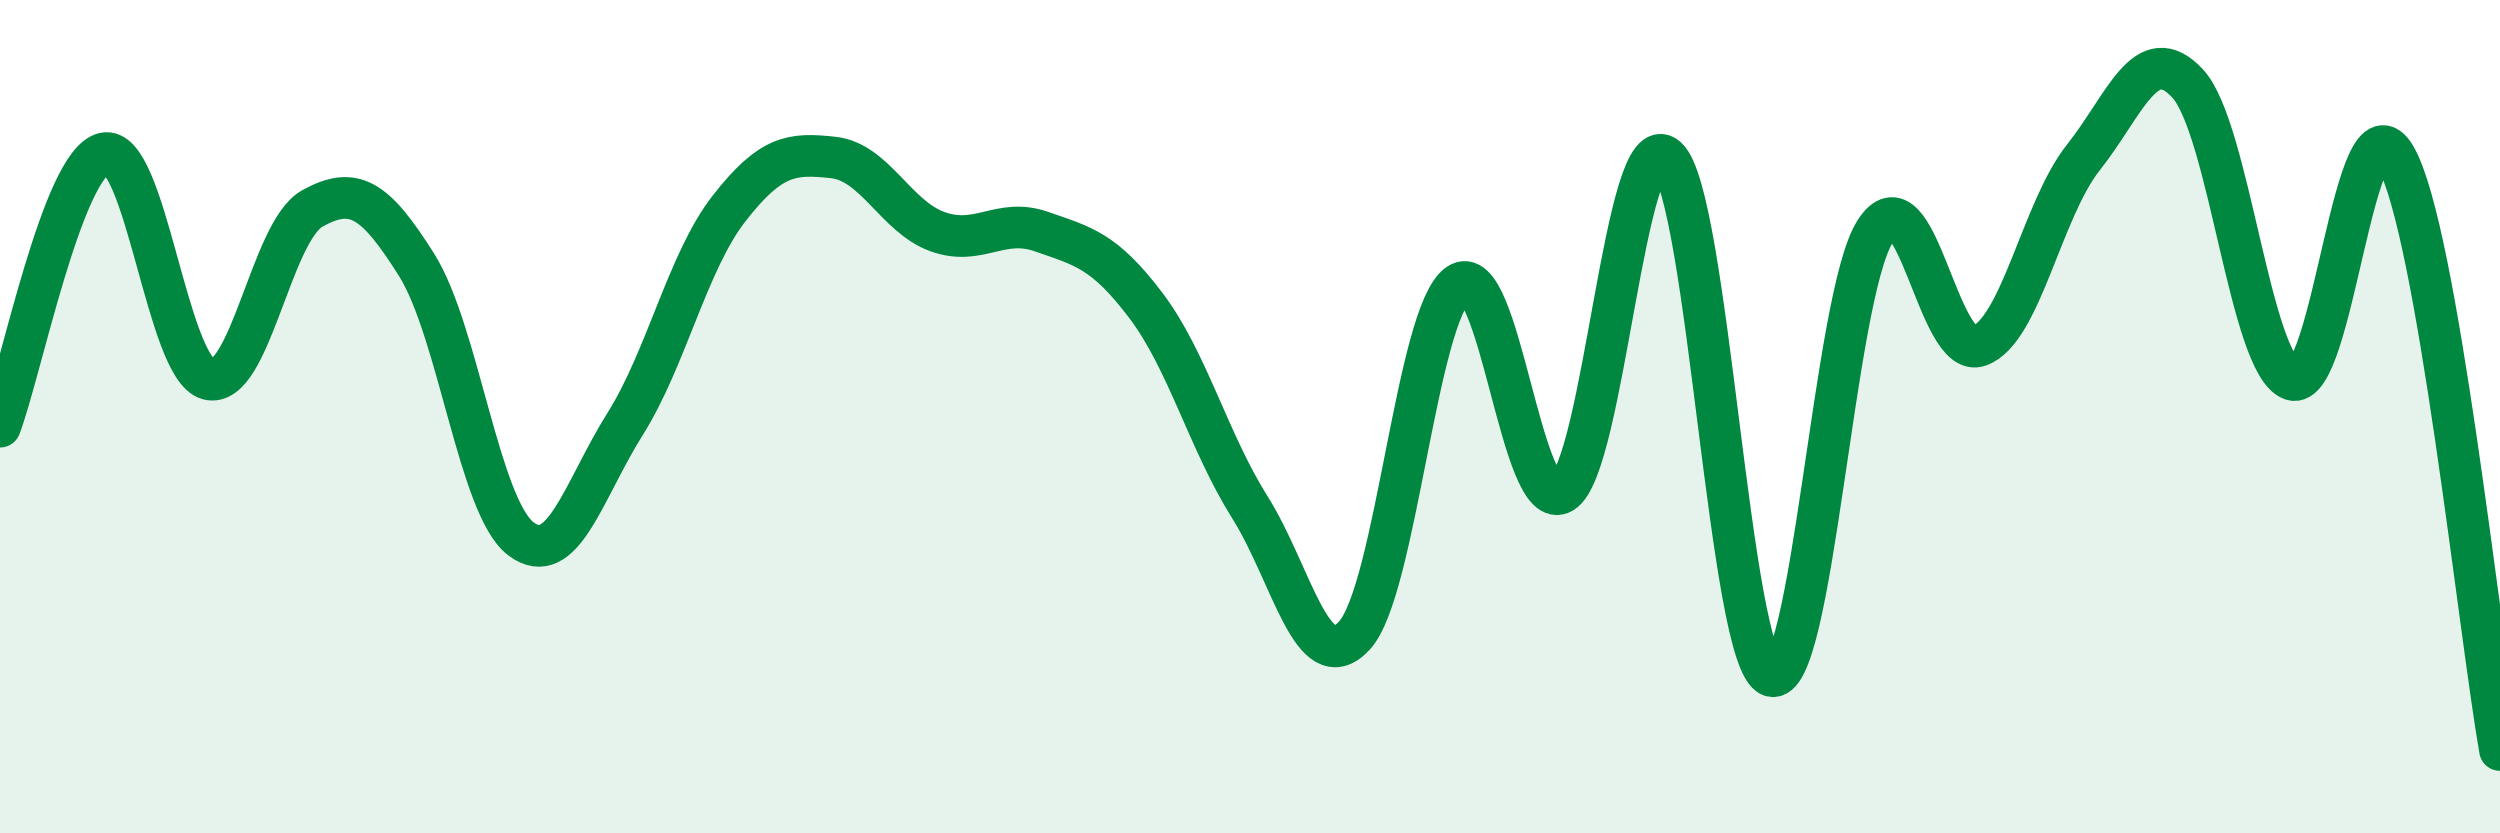
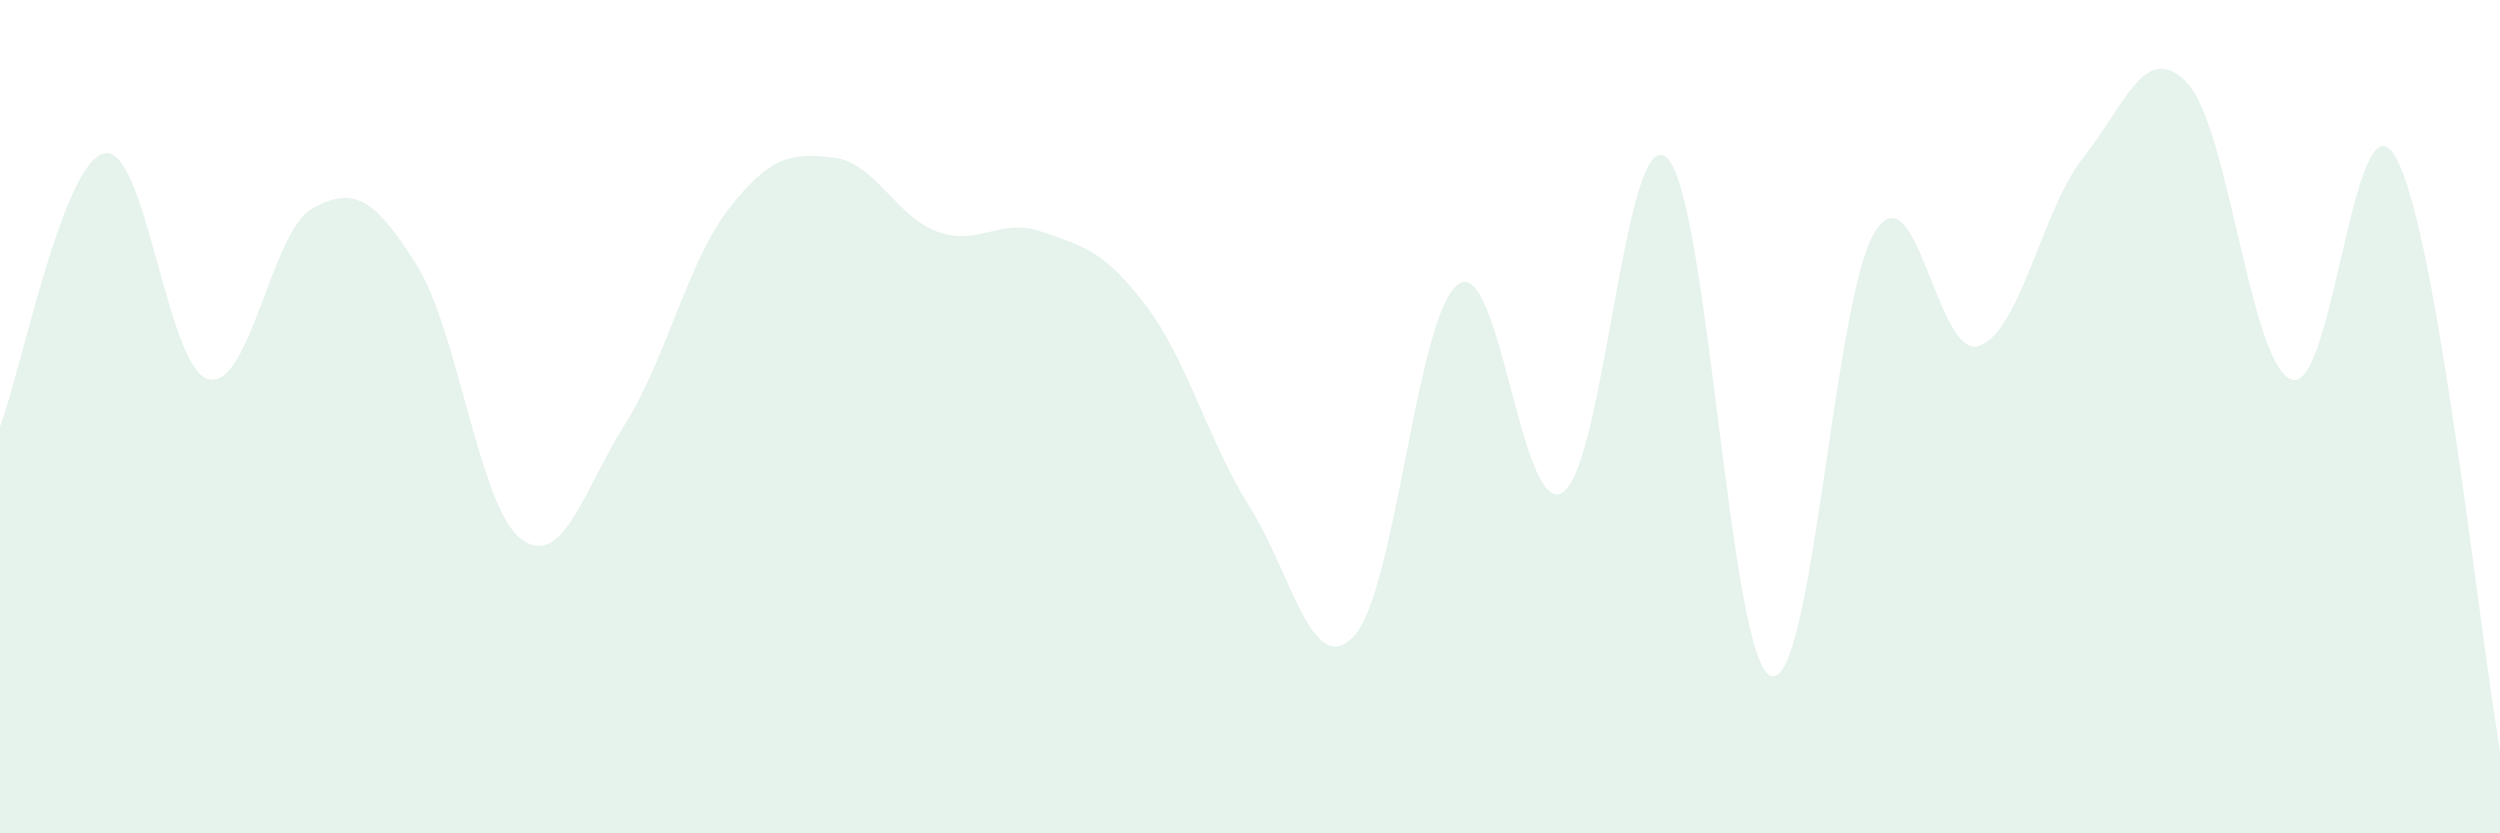
<svg xmlns="http://www.w3.org/2000/svg" width="60" height="20" viewBox="0 0 60 20">
  <path d="M 0,10.24 C 0.5,8.93 1.5,3.91 2.5,3.68 C 3.5,3.45 4,8.84 5,9.1 C 6,9.36 6.5,5.55 7.5,5 C 8.5,4.45 9,4.77 10,6.36 C 11,7.95 11.5,12.17 12.5,12.93 C 13.5,13.69 14,11.77 15,10.18 C 16,8.59 16.5,6.28 17.5,5 C 18.5,3.72 19,3.67 20,3.78 C 21,3.89 21.5,5.2 22.5,5.56 C 23.5,5.92 24,5.21 25,5.56 C 26,5.91 26.5,6.01 27.5,7.33 C 28.5,8.65 29,10.59 30,12.18 C 31,13.77 31.5,16.33 32.5,15.26 C 33.5,14.19 34,7.51 35,6.82 C 36,6.13 36.5,12.43 37.5,11.82 C 38.5,11.21 39,2.9 40,3.78 C 41,4.66 41.5,15.86 42.5,16.22 C 43.5,16.58 44,7.14 45,5.56 C 46,3.98 46.5,8.66 47.5,8.3 C 48.5,7.94 49,5.04 50,3.78 C 51,2.52 51.5,0.93 52.5,2 C 53.5,3.07 54,8.75 55,9.11 C 56,9.47 56.5,2 57.5,3.78 C 58.5,5.56 59.5,15.16 60,18L60 20L0 20Z" fill="#008740" opacity="0.1" stroke-linecap="round" stroke-linejoin="round" />
-   <path d="M 0,10.24 C 0.5,8.93 1.5,3.91 2.5,3.68 C 3.5,3.45 4,8.84 5,9.1 C 6,9.36 6.5,5.55 7.5,5 C 8.5,4.45 9,4.77 10,6.36 C 11,7.95 11.5,12.17 12.5,12.93 C 13.5,13.69 14,11.77 15,10.18 C 16,8.59 16.5,6.28 17.5,5 C 18.5,3.72 19,3.67 20,3.78 C 21,3.89 21.5,5.2 22.5,5.56 C 23.5,5.92 24,5.21 25,5.56 C 26,5.91 26.5,6.01 27.5,7.33 C 28.5,8.65 29,10.59 30,12.18 C 31,13.77 31.5,16.33 32.5,15.26 C 33.5,14.19 34,7.51 35,6.82 C 36,6.13 36.5,12.43 37.5,11.82 C 38.5,11.21 39,2.9 40,3.78 C 41,4.66 41.5,15.86 42.5,16.22 C 43.5,16.58 44,7.14 45,5.56 C 46,3.98 46.5,8.66 47.5,8.3 C 48.5,7.94 49,5.04 50,3.78 C 51,2.52 51.5,0.93 52.5,2 C 53.5,3.07 54,8.75 55,9.11 C 56,9.47 56.5,2 57.5,3.78 C 58.5,5.56 59.5,15.16 60,18" stroke="#008740" stroke-width="1" fill="none" stroke-linecap="round" stroke-linejoin="round" />
</svg>